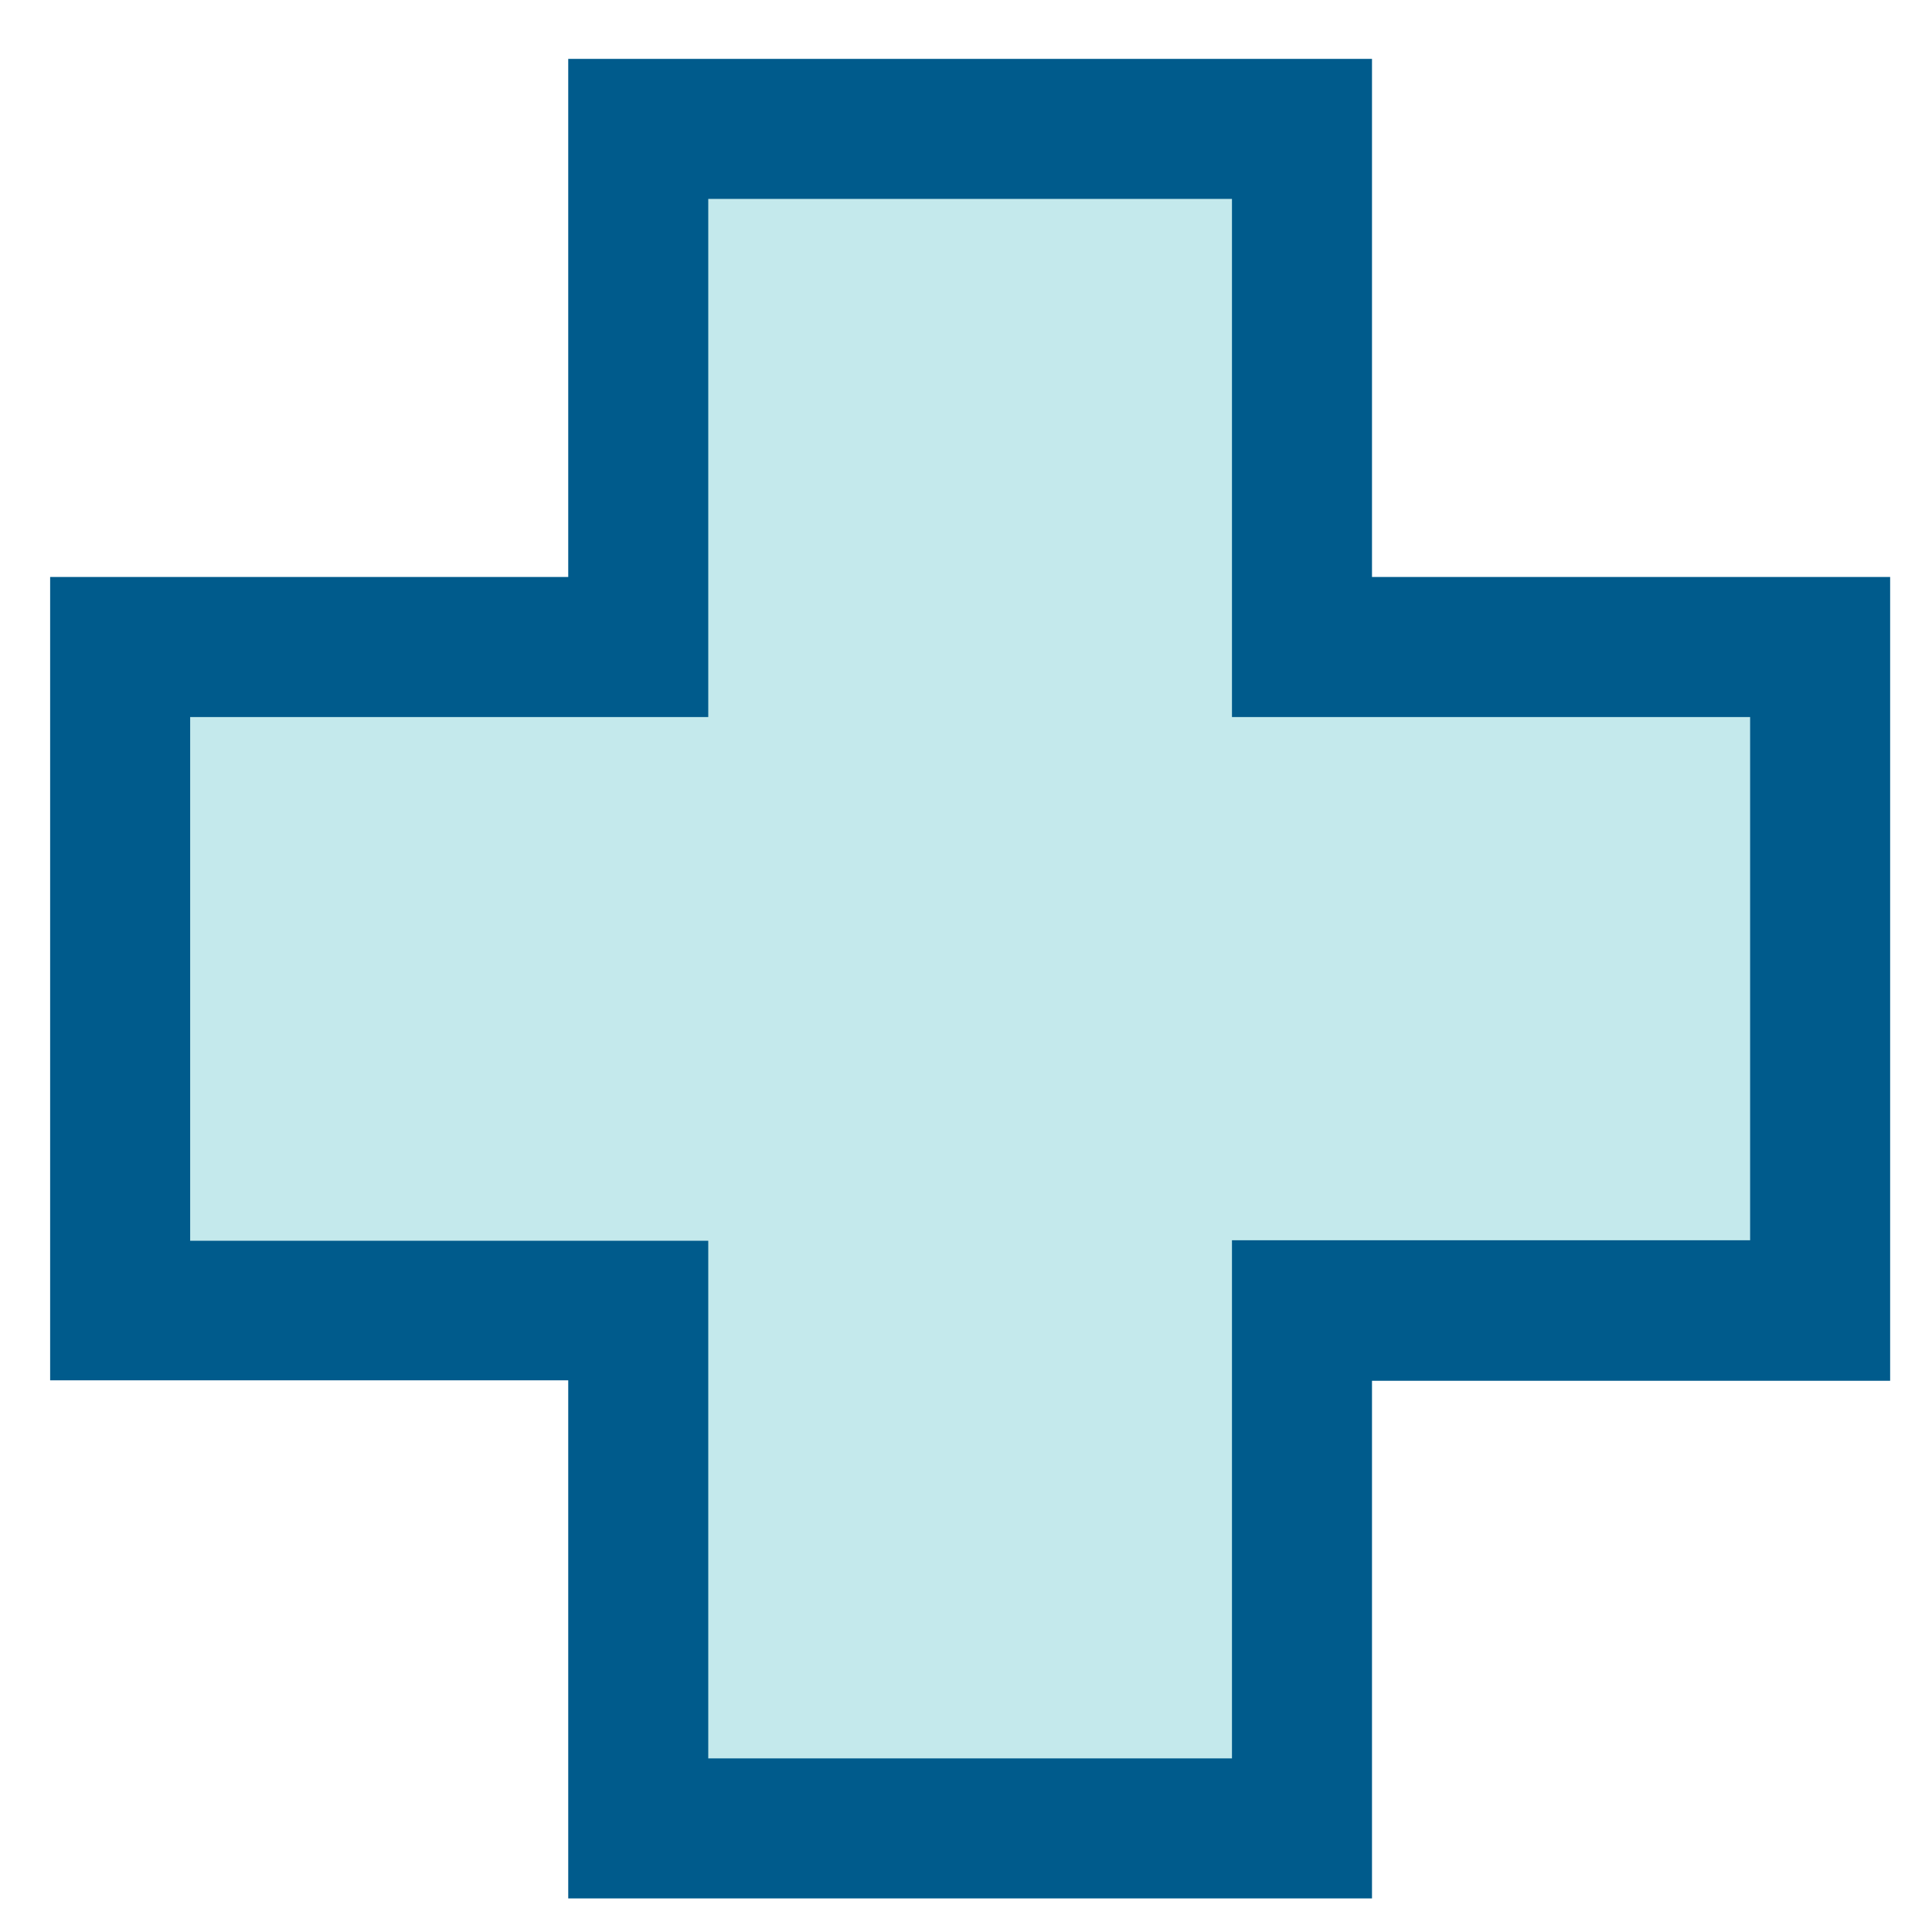
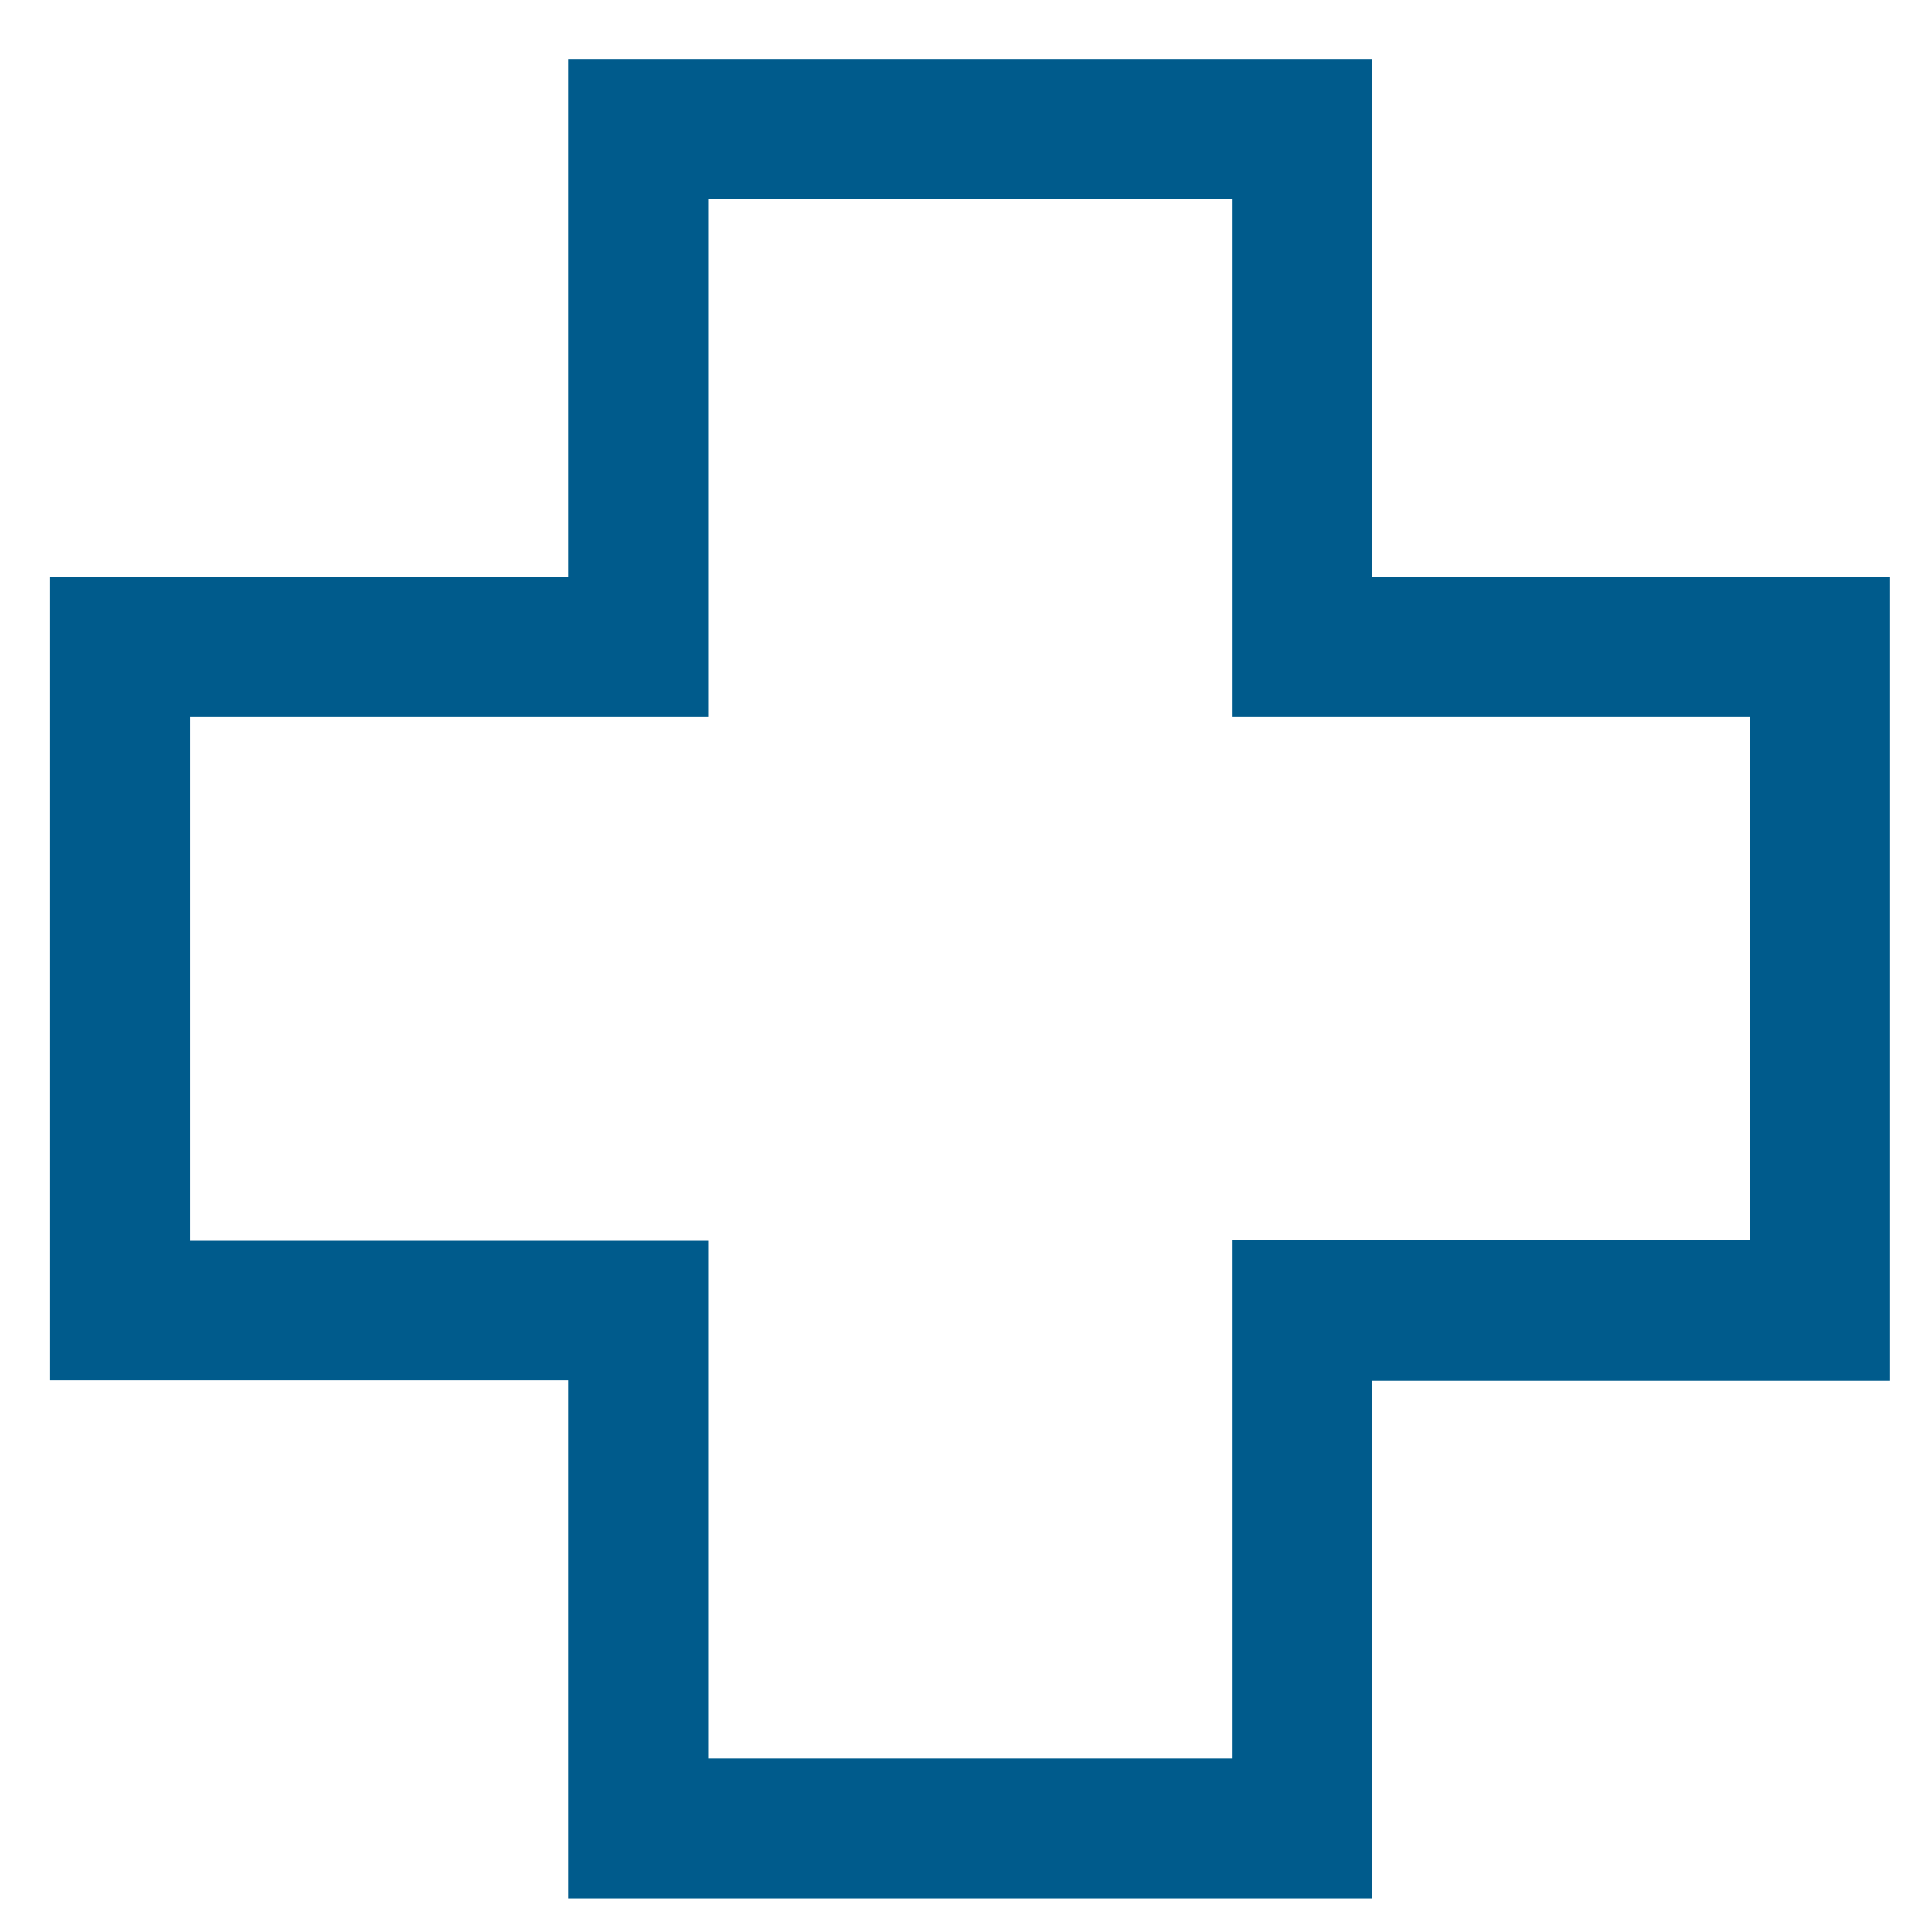
<svg xmlns="http://www.w3.org/2000/svg" width="42" height="42" viewBox="0 0 42 42" fill="none">
-   <path d="M39.557 28.485H28.294V39.748H13.865V28.485H2.602V14.065H13.865V2.802H28.294V14.065H39.557V28.485Z" fill="#C4E9EC" />
  <path d="M29.826 41.27H12.353V30.007H1.09V12.543H12.353V1.28H29.826V12.543H41.09V30.017H29.826V41.27ZM15.397 38.226H26.782V26.962H38.046V15.588H26.782V4.324H15.397V15.588H4.134V26.973H15.397V38.226Z" fill="#005B8C" />
</svg>